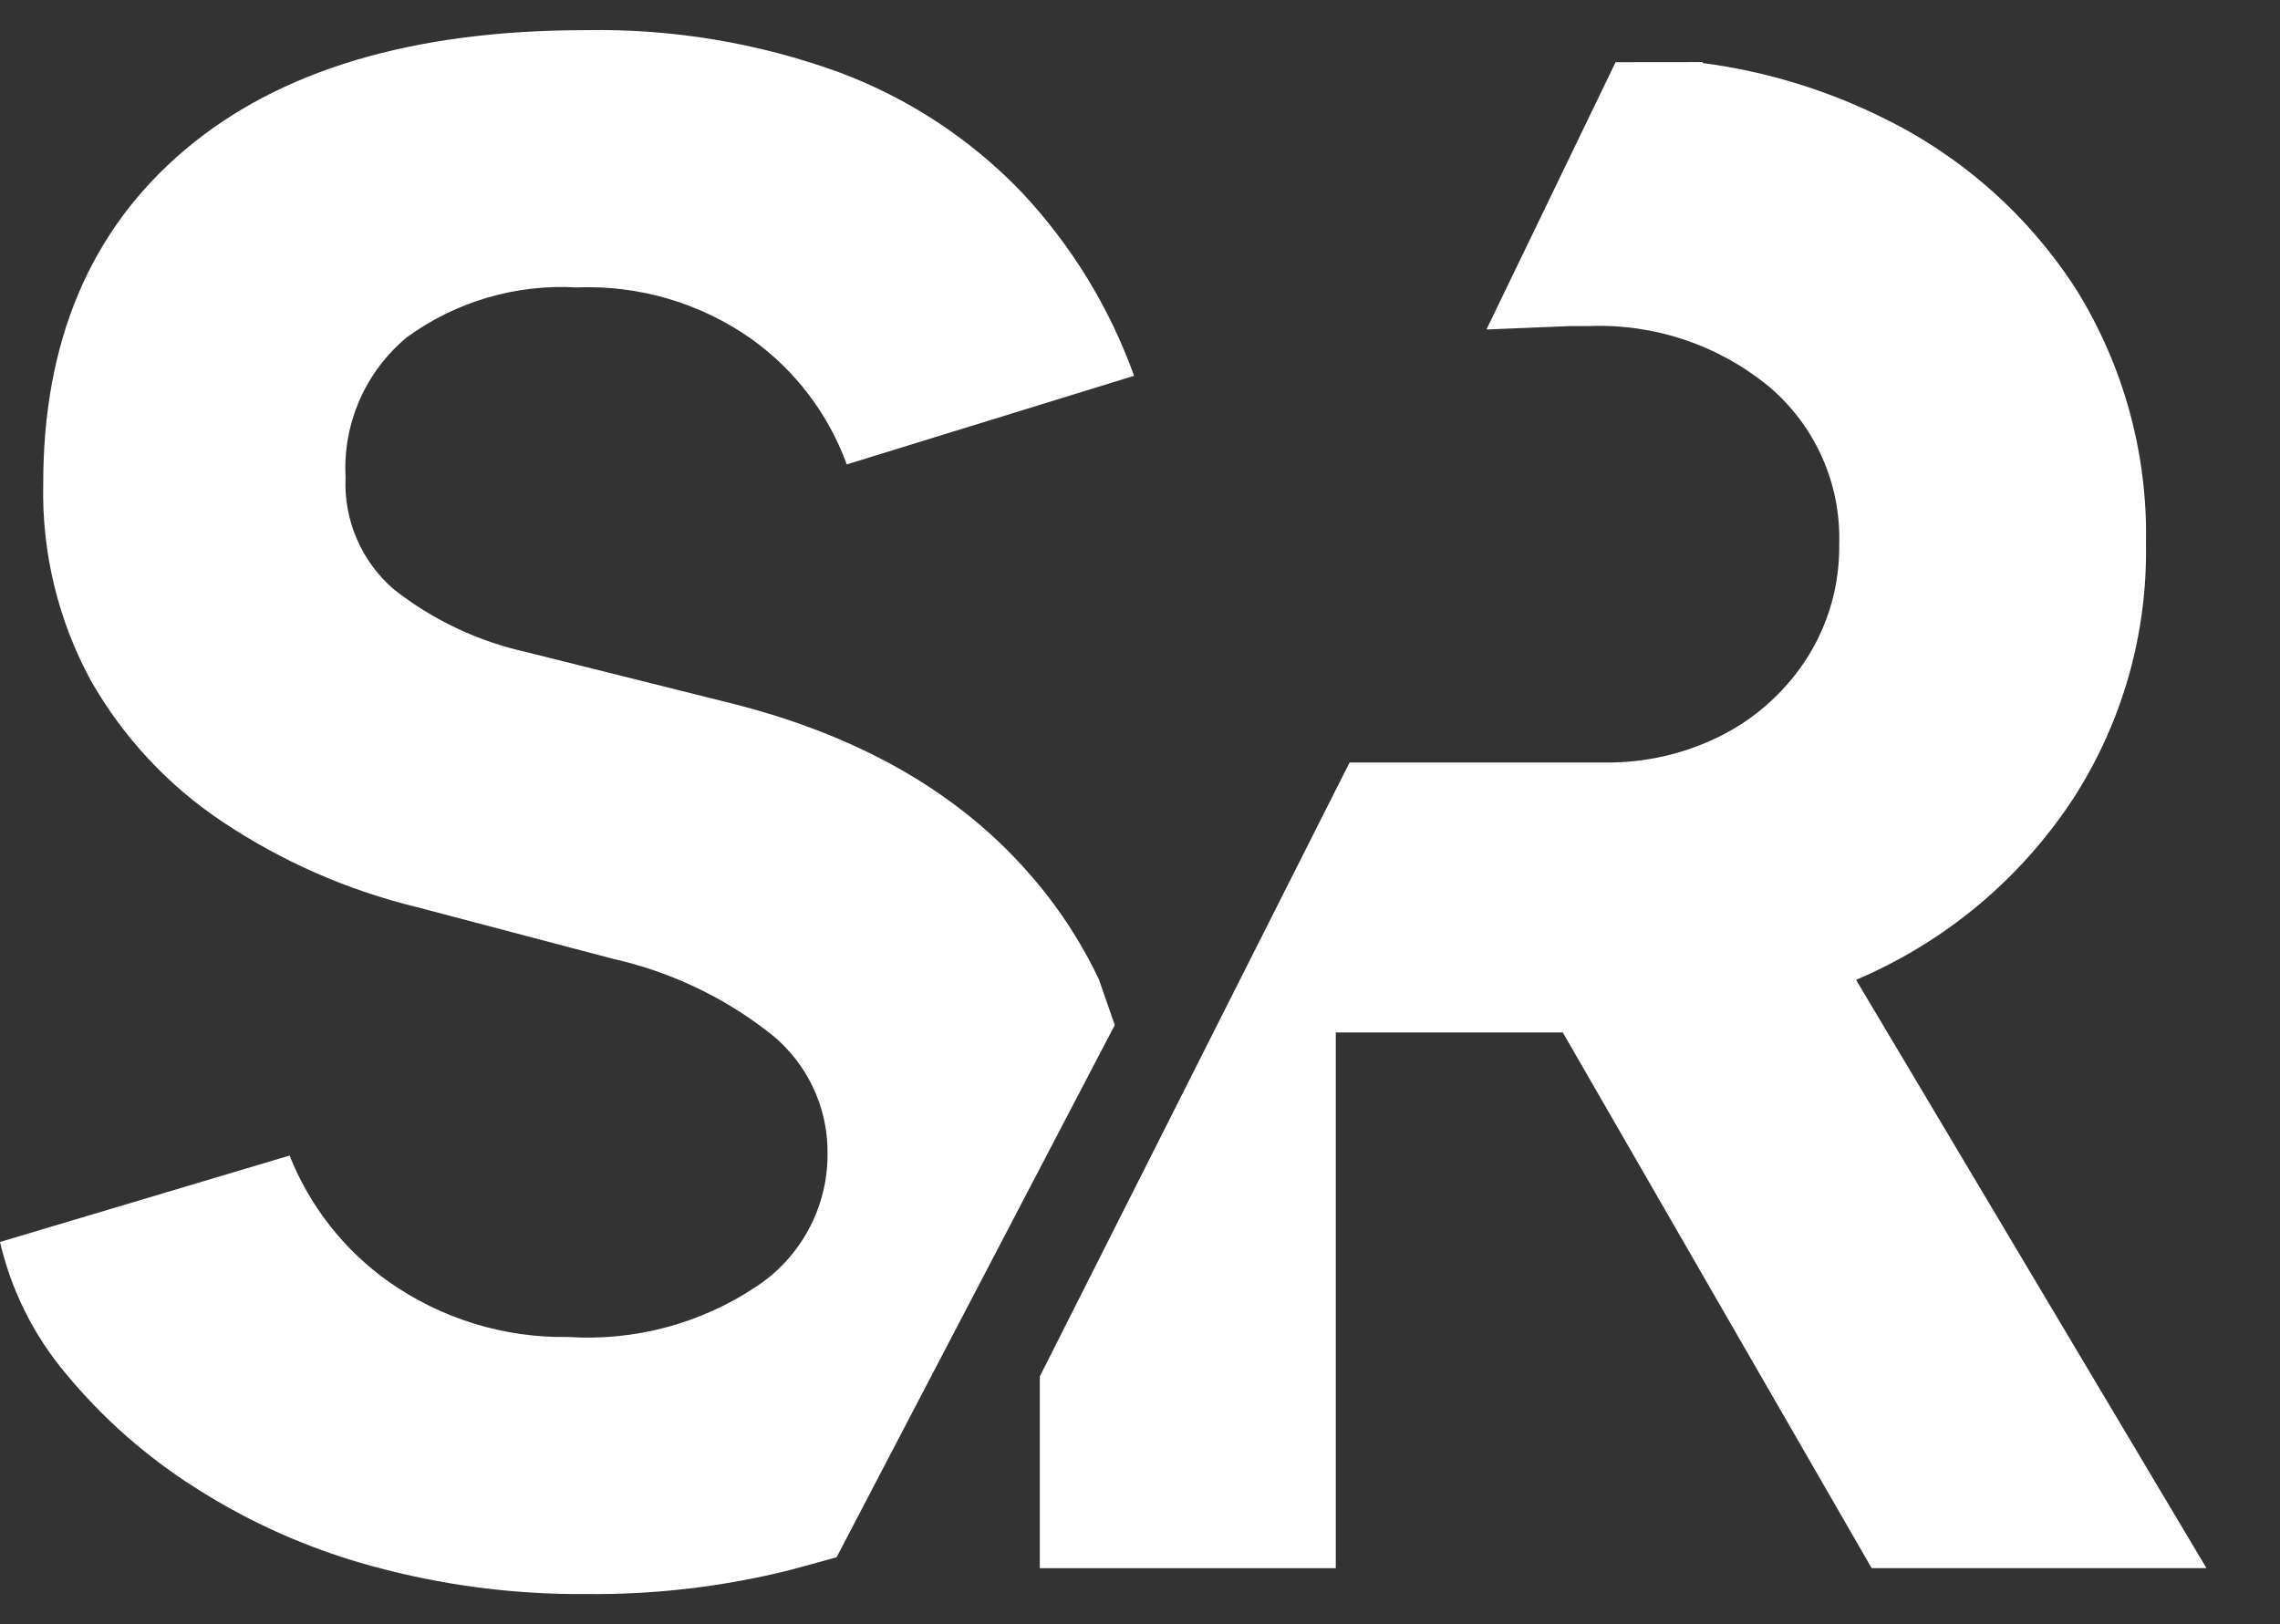
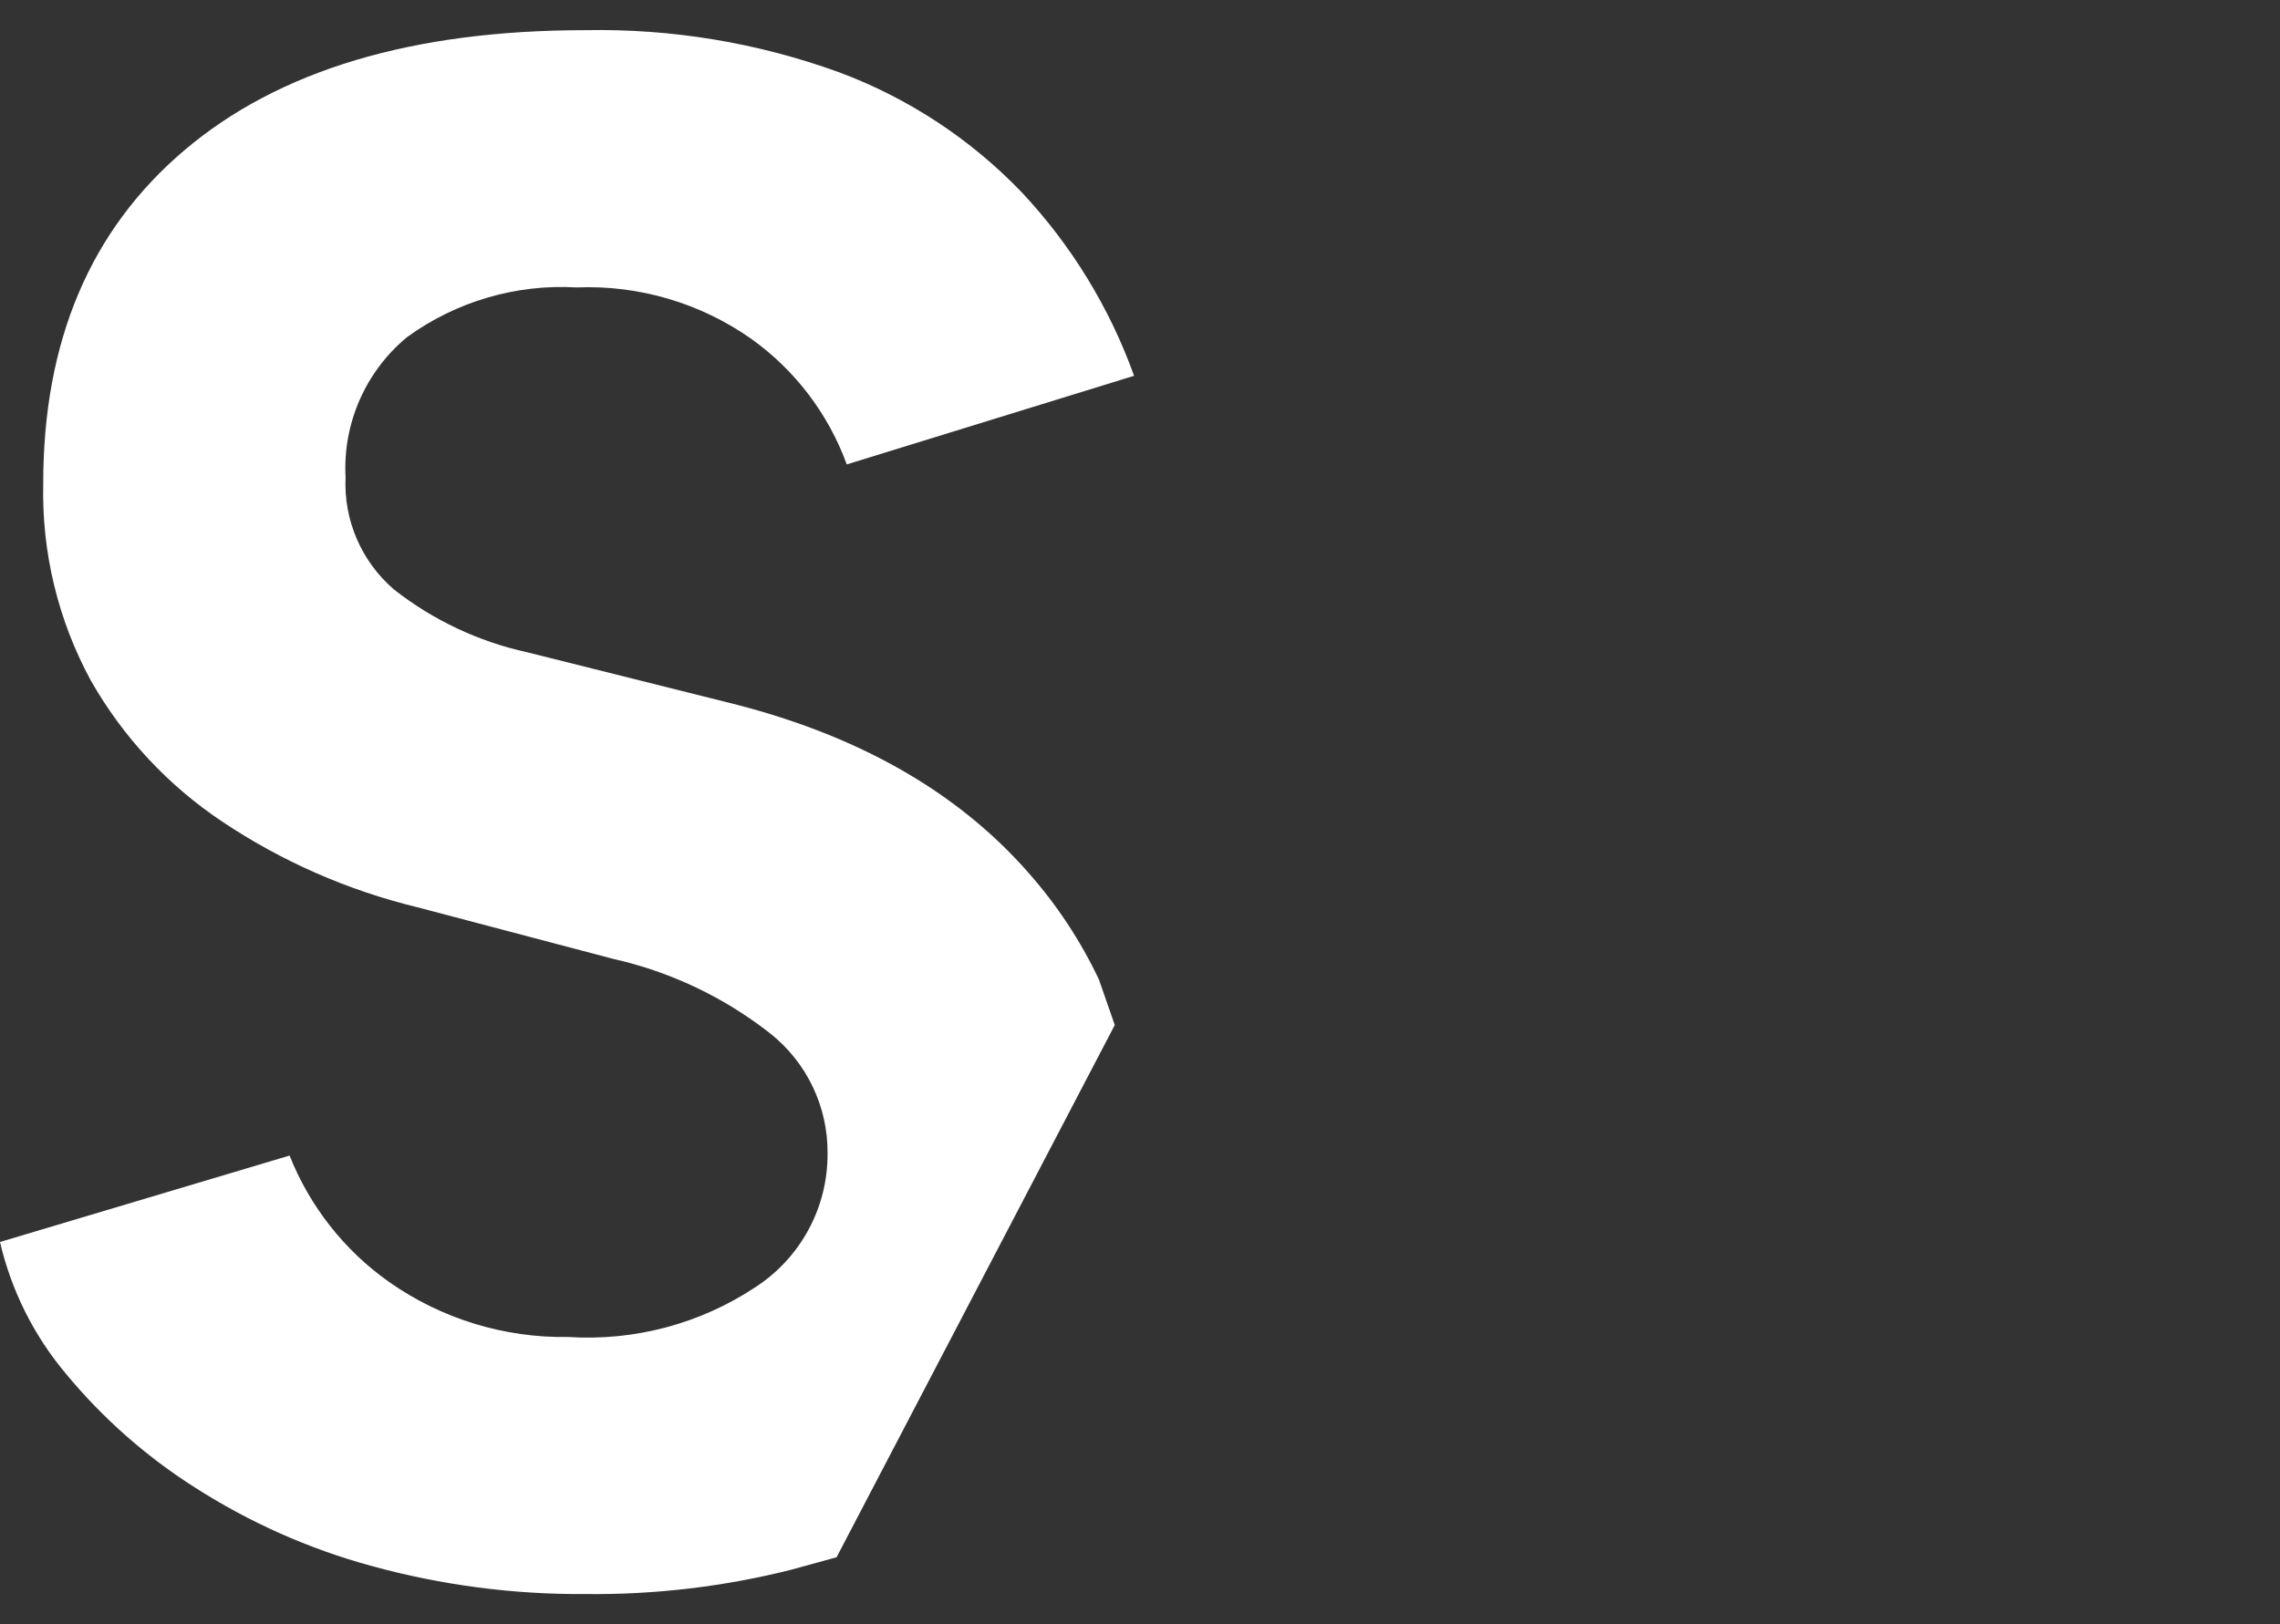
<svg xmlns="http://www.w3.org/2000/svg" id="Calque_1" version="1.1" viewBox="0 0 92.613 65.982">
  <rect x="0" y="0" width="92.613" height="65.982" fill="#333333" stroke="none" />
  <defs>
    <style>
      .st0 {
        fill: #fff;
      }
    </style>
  </defs>
  <g id="Groupe_17-2">
-     <path id="Tracé_14757" class="st0" d="M65.625,2.526l-5.246,10.86,3.388-.138h.76c2.662-.109,5.27.766,7.328,2.458,1.88,1.588,2.931,3.948,2.853,6.407.023,1.612-.418,3.196-1.272,4.564-.841,1.337-2.022,2.427-3.422,3.158-1.504.778-3.178,1.171-4.871,1.142h-10.323l-12.583,24.943v7.791h12.022v-21.767h9.22l12.547,21.764h13.6l-14.233-23.9c.269-.119.541-.234.805-.366,3.271-1.558,6.05-3.988,8.032-7.022,1.976-3.071,2.999-6.658,2.939-10.31.078-3.636-.897-7.216-2.808-10.31-1.917-2.996-4.618-5.41-7.81-6.98-2.322-1.16-4.821-1.924-7.394-2.26l.016-.038-3.548.004Z" />
    <path id="Tracé_14758" class="st0" d="M41.771,35.451c-2.925-3.333-7.02-5.644-12.286-6.932l-8.073-2.02c-1.968-.431-3.814-1.301-5.4-2.543-1.327-1.135-2.056-2.818-1.975-4.562-.118-2.189.81-4.304,2.5-5.7,1.994-1.447,4.427-2.159,6.887-2.017,2.536-.102,5.035.636,7.108,2.1,1.771,1.269,3.117,3.043,3.863,5.09l11.671-3.6c-.996-2.772-2.55-5.31-4.566-7.457-2.074-2.161-4.608-3.827-7.415-4.873-3.3-1.199-6.793-1.779-10.304-1.711-7.021,0-12.448,1.623-16.281,4.87-3.833,3.247-5.748,7.766-5.744,13.559-.064,2.785.601,5.538,1.93,7.987,1.311,2.307,3.145,4.275,5.354,5.746,2.41,1.61,5.084,2.783,7.9,3.467l7.984,2.105c2.32.523,4.493,1.557,6.363,3.026,1.486,1.178,2.345,2.975,2.328,4.871.015,2.197-1.094,4.25-2.94,5.442-2.242,1.483-4.908,2.191-7.59,2.018-2.604.044-5.155-.74-7.285-2.238-1.815-1.283-3.217-3.067-4.037-5.133l-11.763,3.511c.458,1.97,1.375,3.804,2.677,5.352,1.489,1.801,3.251,3.357,5.223,4.611,2.221,1.427,4.647,2.506,7.194,3.2,2.829.778,5.753,1.162,8.687,1.14,2.804.032,5.6-.297,8.32-.978l1.881-.516,11.3-21.622-.644-1.852c-.747-1.575-1.712-3.037-2.868-4.342" />
  </g>
</svg>